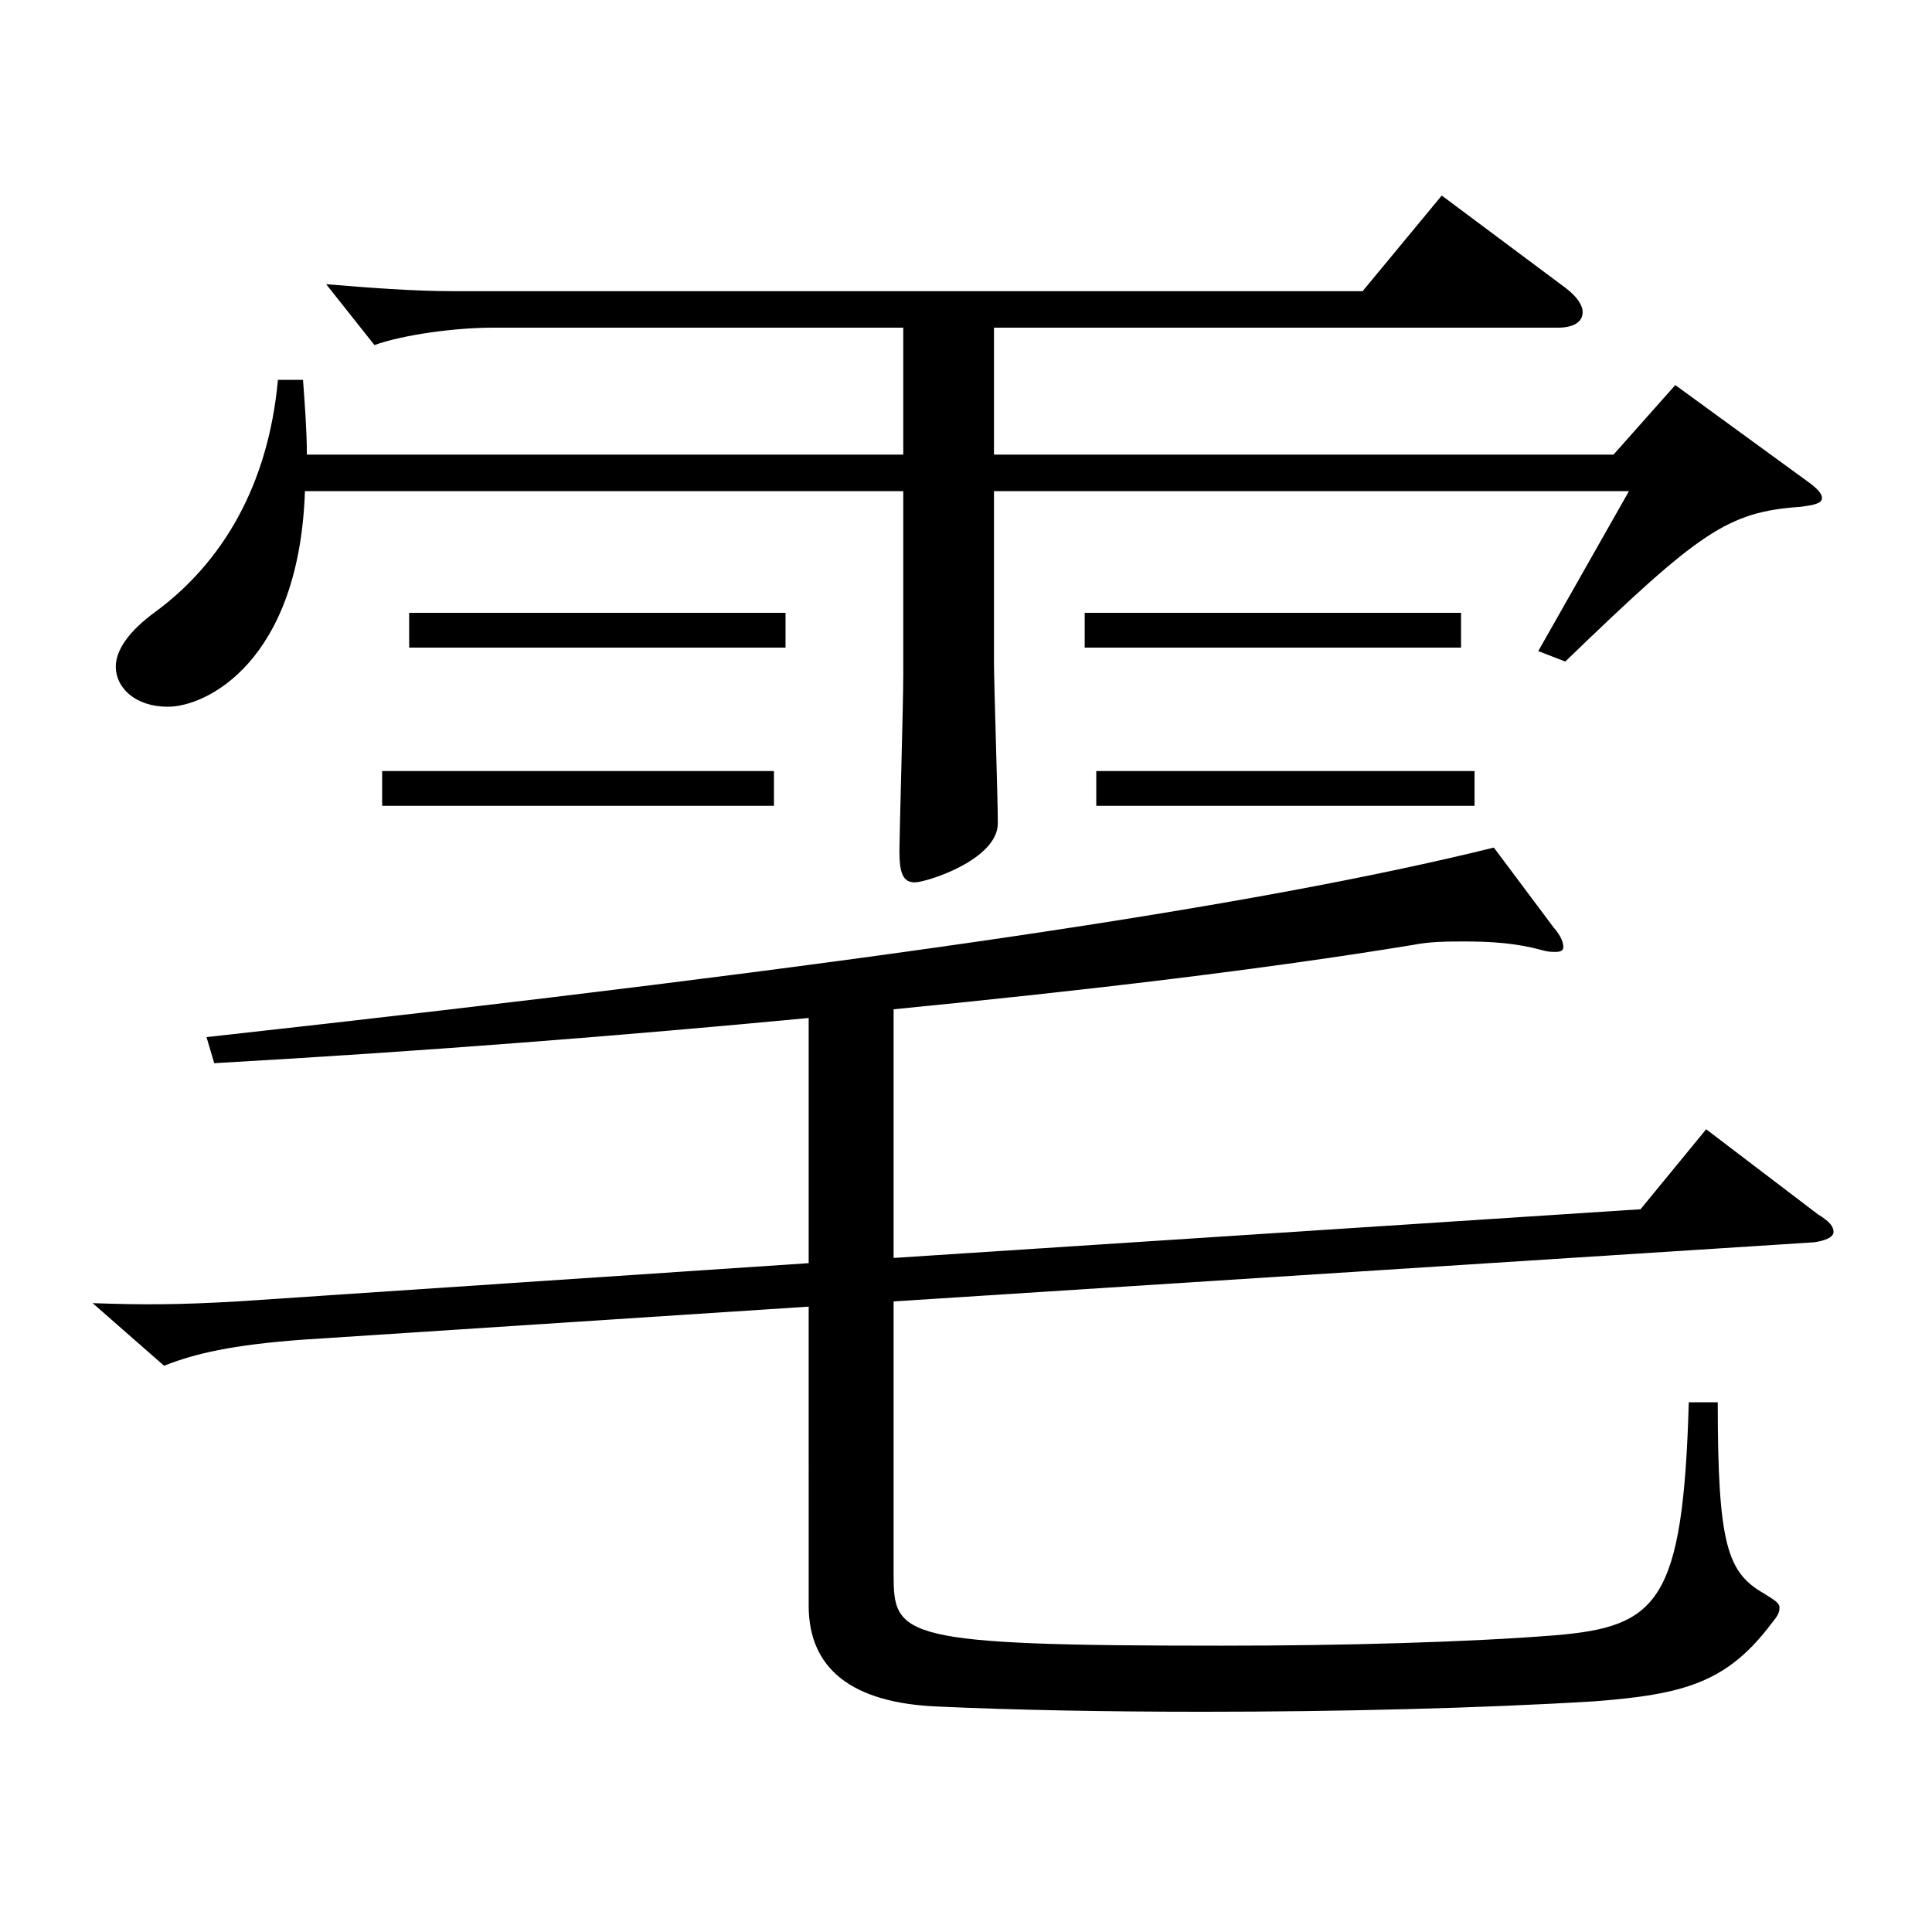
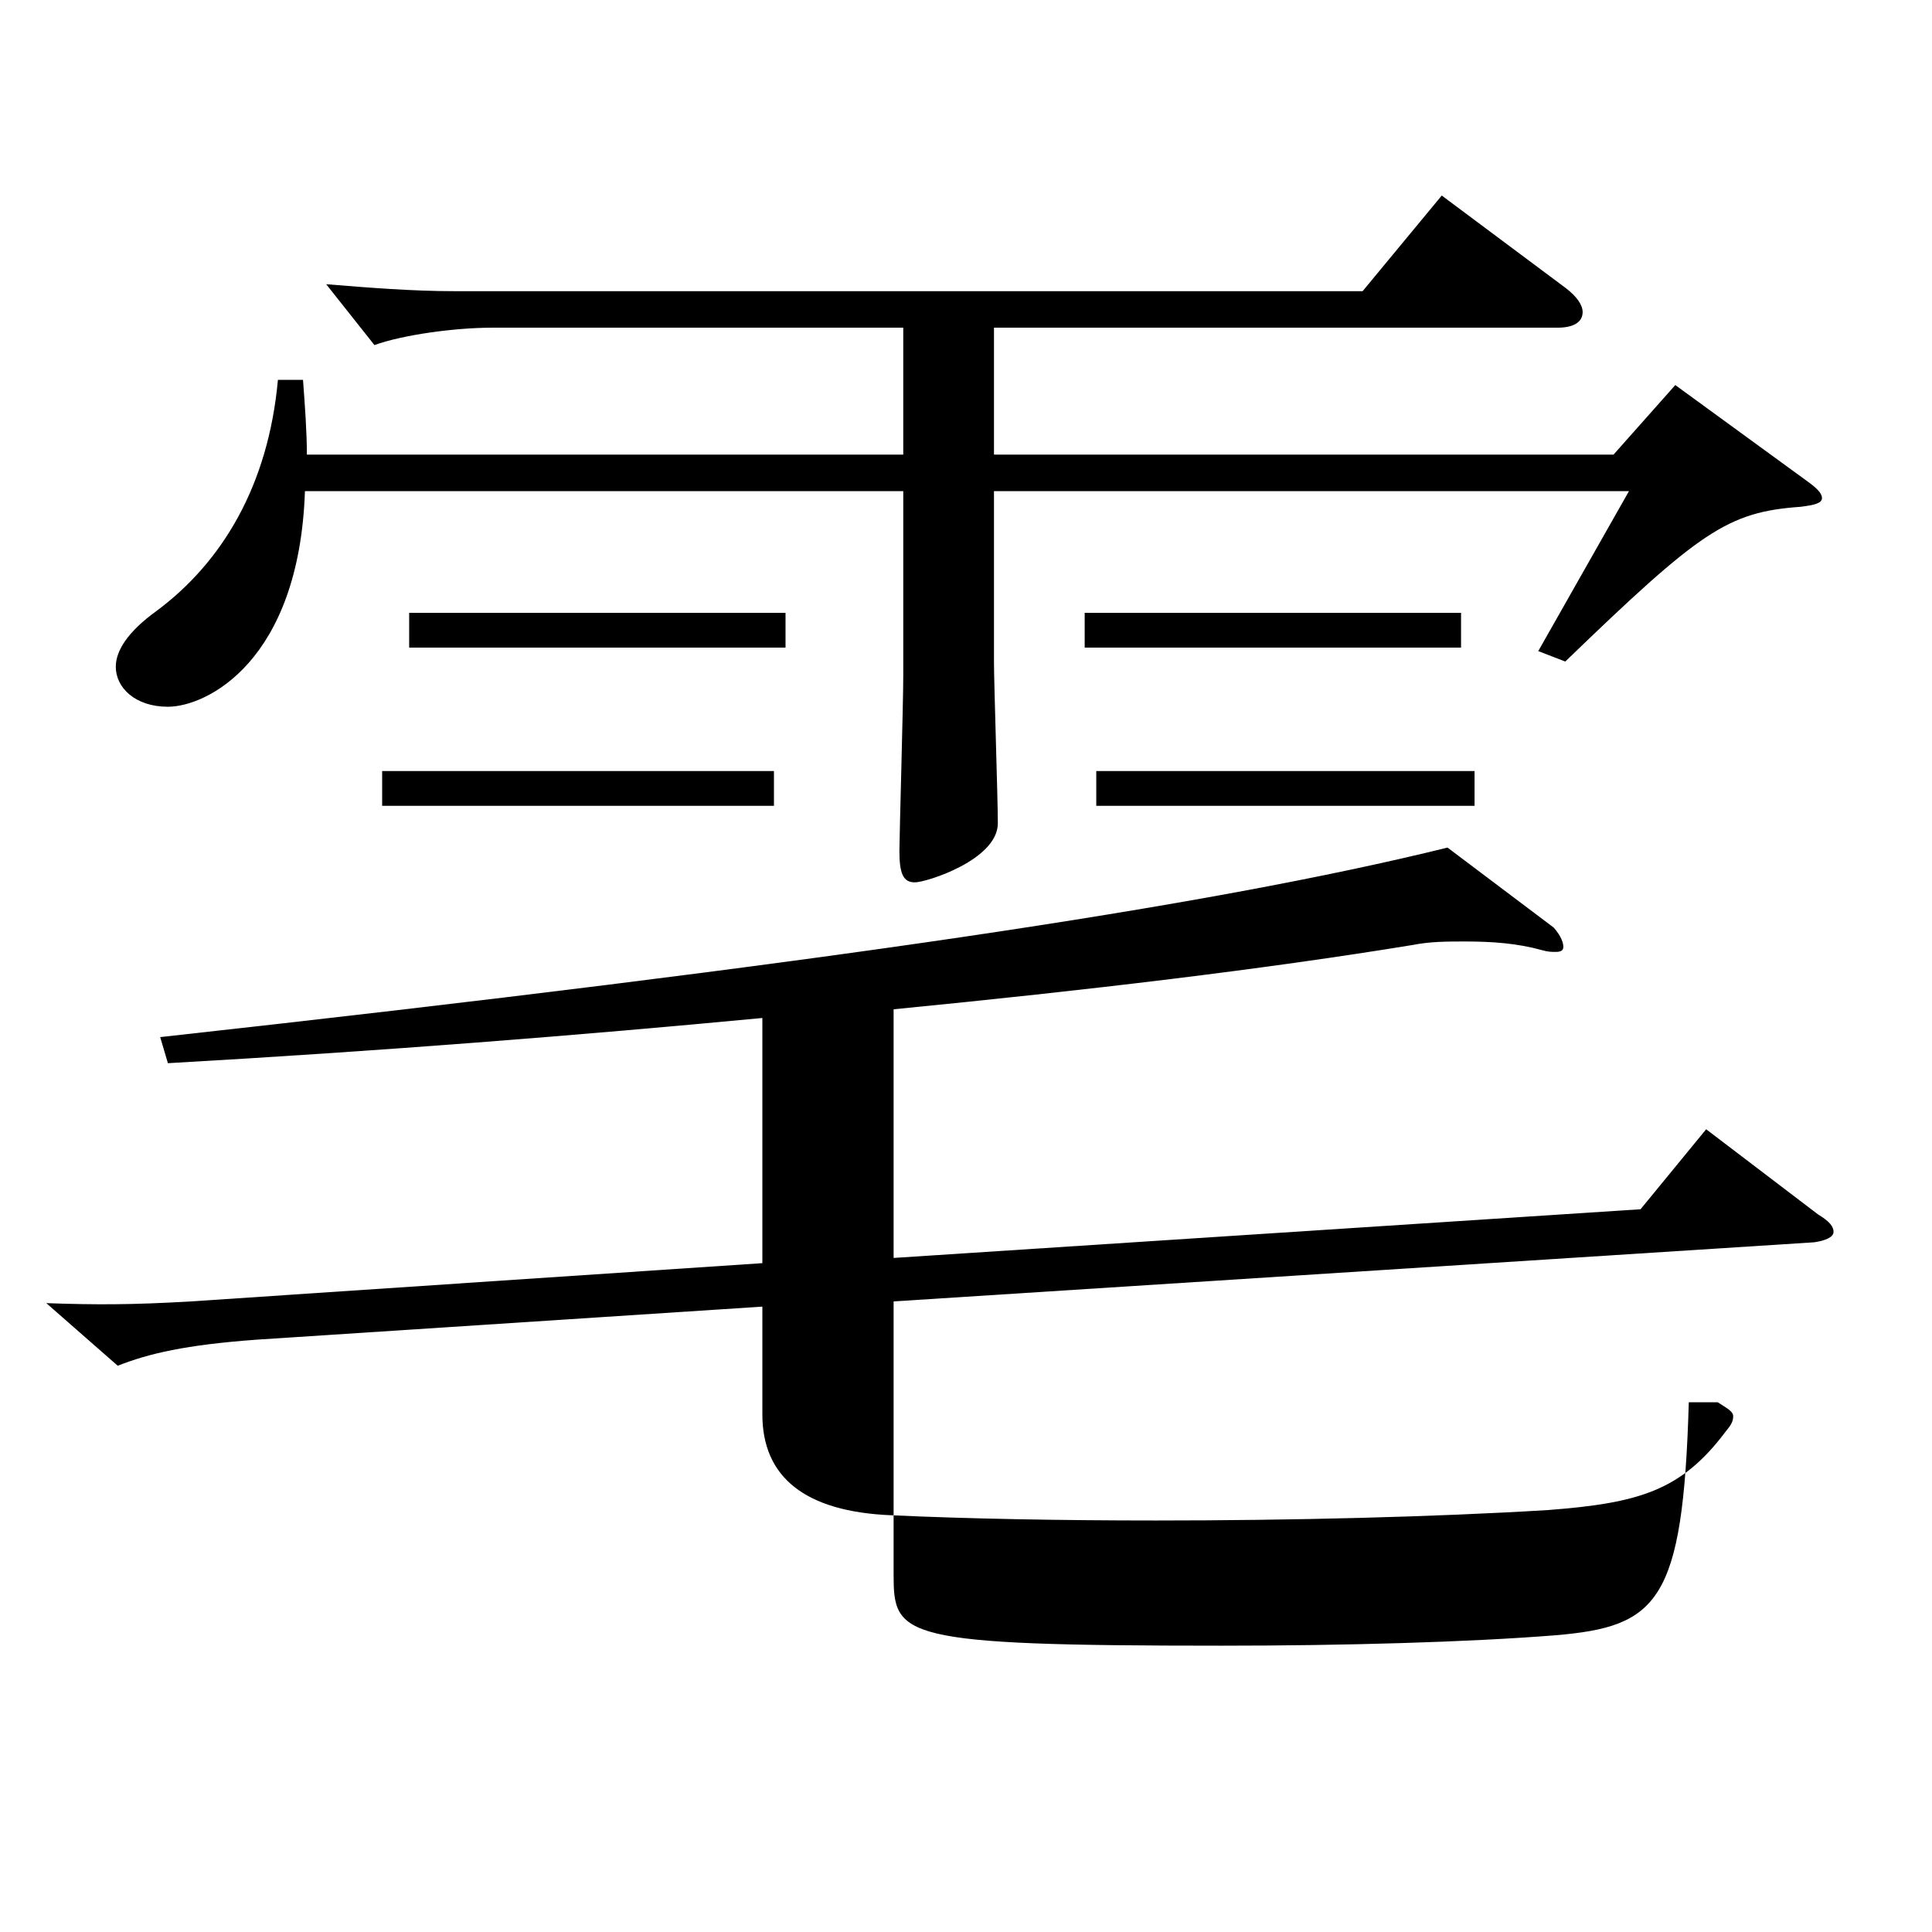
<svg xmlns="http://www.w3.org/2000/svg" version="1.1" id="图层_1" x="0px" y="0px" width="1000px" height="1000px" viewBox="0 0 1000 1000" enable-background="new 0 0 1000 1000" xml:space="preserve">
-   <path d="M804.187,480.106c3.996,4.5,4.995,8.101,4.995,9.9s-0.999,2.699-3.996,2.699c-1.998,0-3.996,0-6.993-0.899  c-12.986-3.6-25.974-4.5-39.96-4.5c-8.99,0-17.981,0-26.973,1.8c-76.922,12.6-167.831,23.4-268.729,33.3v128.699l386.61-25.2  l33.965-41.399l57.942,44.1c5.993,3.601,7.991,6.3,7.991,9s-3.995,4.5-9.989,5.4l-476.52,30.6v141.299  c0,32.399,2.997,36.899,169.828,36.899c62.937,0,127.871-1.8,172.826-5.399c52.946-4.5,65.934-17.1,68.931-120.6h14.984  c0,73.8,4.995,88.199,23.977,99c3.995,2.699,7.991,4.5,7.991,7.199c0,2.7-0.999,4.5-3.996,8.101  c-22.977,30.6-44.954,36.899-91.907,40.499c-58.94,3.601-132.866,5.4-202.795,5.4c-49.95,0-97.901-0.9-136.862-2.7  c-44.955-1.8-66.933-19.8-66.933-52.199V676.306l-261.736,17.1c-36.963,2.7-55.943,7.2-71.928,13.5l-36.962-32.4  c25.974,0.9,43.955,0.9,74.924-0.899l295.702-19.8V526.906c-94.904,9-196.802,17.1-307.689,23.399l-3.996-13.499  c341.655-37.8,542.453-67.5,666.328-98.1L804.187,480.106z M467.526,169.608H254.74c-18.98,0-45.953,3.601-60.938,9l-24.975-31.499  c21.978,1.8,44.954,3.6,65.934,3.6h470.525l40.959-49.5l63.936,47.7c5.994,4.5,8.99,9,8.99,12.6c0,5.4-4.994,8.1-12.986,8.1H514.479  v65.7h320.677l31.968-36l67.932,49.5c4.995,3.6,7.992,6.3,7.992,9c0,2.699-3.996,3.6-10.989,4.5  c-37.962,2.699-51.947,12.6-121.877,80.099l-13.986-5.399l46.953-82.8H514.479v88.199c0,11.7,1.998,71.1,1.998,83.7  c0,18.899-36.963,30.6-42.957,30.6c-5.993,0-7.991-4.5-7.991-16.2c0-7.2,1.998-76.499,1.998-90.899v-95.399H157.838  c-2.997,88.199-50.948,111.6-70.929,111.6c-16.982,0-26.973-9.9-26.973-20.7c0-8.1,5.994-18,20.979-28.8  c33.966-25.199,57.941-64.8,62.937-119.699h12.986c0.999,13.5,1.998,27,1.998,38.7h308.689V169.608z M400.594,417.107H197.798v-18  h202.796V417.107z M406.587,335.208H211.784v-18h194.803V335.208z M756.234,335.208H561.432v-18h194.803V335.208z M763.228,417.107  H567.425v-18h195.803V417.107z" />
+   <path d="M804.187,480.106c3.996,4.5,4.995,8.101,4.995,9.9s-0.999,2.699-3.996,2.699c-1.998,0-3.996,0-6.993-0.899  c-12.986-3.6-25.974-4.5-39.96-4.5c-8.99,0-17.981,0-26.973,1.8c-76.922,12.6-167.831,23.4-268.729,33.3v128.699l386.61-25.2  l33.965-41.399l57.942,44.1c5.993,3.601,7.991,6.3,7.991,9s-3.995,4.5-9.989,5.4l-476.52,30.6v141.299  c0,32.399,2.997,36.899,169.828,36.899c62.937,0,127.871-1.8,172.826-5.399c52.946-4.5,65.934-17.1,68.931-120.6h14.984  c3.995,2.699,7.991,4.5,7.991,7.199c0,2.7-0.999,4.5-3.996,8.101  c-22.977,30.6-44.954,36.899-91.907,40.499c-58.94,3.601-132.866,5.4-202.795,5.4c-49.95,0-97.901-0.9-136.862-2.7  c-44.955-1.8-66.933-19.8-66.933-52.199V676.306l-261.736,17.1c-36.963,2.7-55.943,7.2-71.928,13.5l-36.962-32.4  c25.974,0.9,43.955,0.9,74.924-0.899l295.702-19.8V526.906c-94.904,9-196.802,17.1-307.689,23.399l-3.996-13.499  c341.655-37.8,542.453-67.5,666.328-98.1L804.187,480.106z M467.526,169.608H254.74c-18.98,0-45.953,3.601-60.938,9l-24.975-31.499  c21.978,1.8,44.954,3.6,65.934,3.6h470.525l40.959-49.5l63.936,47.7c5.994,4.5,8.99,9,8.99,12.6c0,5.4-4.994,8.1-12.986,8.1H514.479  v65.7h320.677l31.968-36l67.932,49.5c4.995,3.6,7.992,6.3,7.992,9c0,2.699-3.996,3.6-10.989,4.5  c-37.962,2.699-51.947,12.6-121.877,80.099l-13.986-5.399l46.953-82.8H514.479v88.199c0,11.7,1.998,71.1,1.998,83.7  c0,18.899-36.963,30.6-42.957,30.6c-5.993,0-7.991-4.5-7.991-16.2c0-7.2,1.998-76.499,1.998-90.899v-95.399H157.838  c-2.997,88.199-50.948,111.6-70.929,111.6c-16.982,0-26.973-9.9-26.973-20.7c0-8.1,5.994-18,20.979-28.8  c33.966-25.199,57.941-64.8,62.937-119.699h12.986c0.999,13.5,1.998,27,1.998,38.7h308.689V169.608z M400.594,417.107H197.798v-18  h202.796V417.107z M406.587,335.208H211.784v-18h194.803V335.208z M756.234,335.208H561.432v-18h194.803V335.208z M763.228,417.107  H567.425v-18h195.803V417.107z" />
</svg>